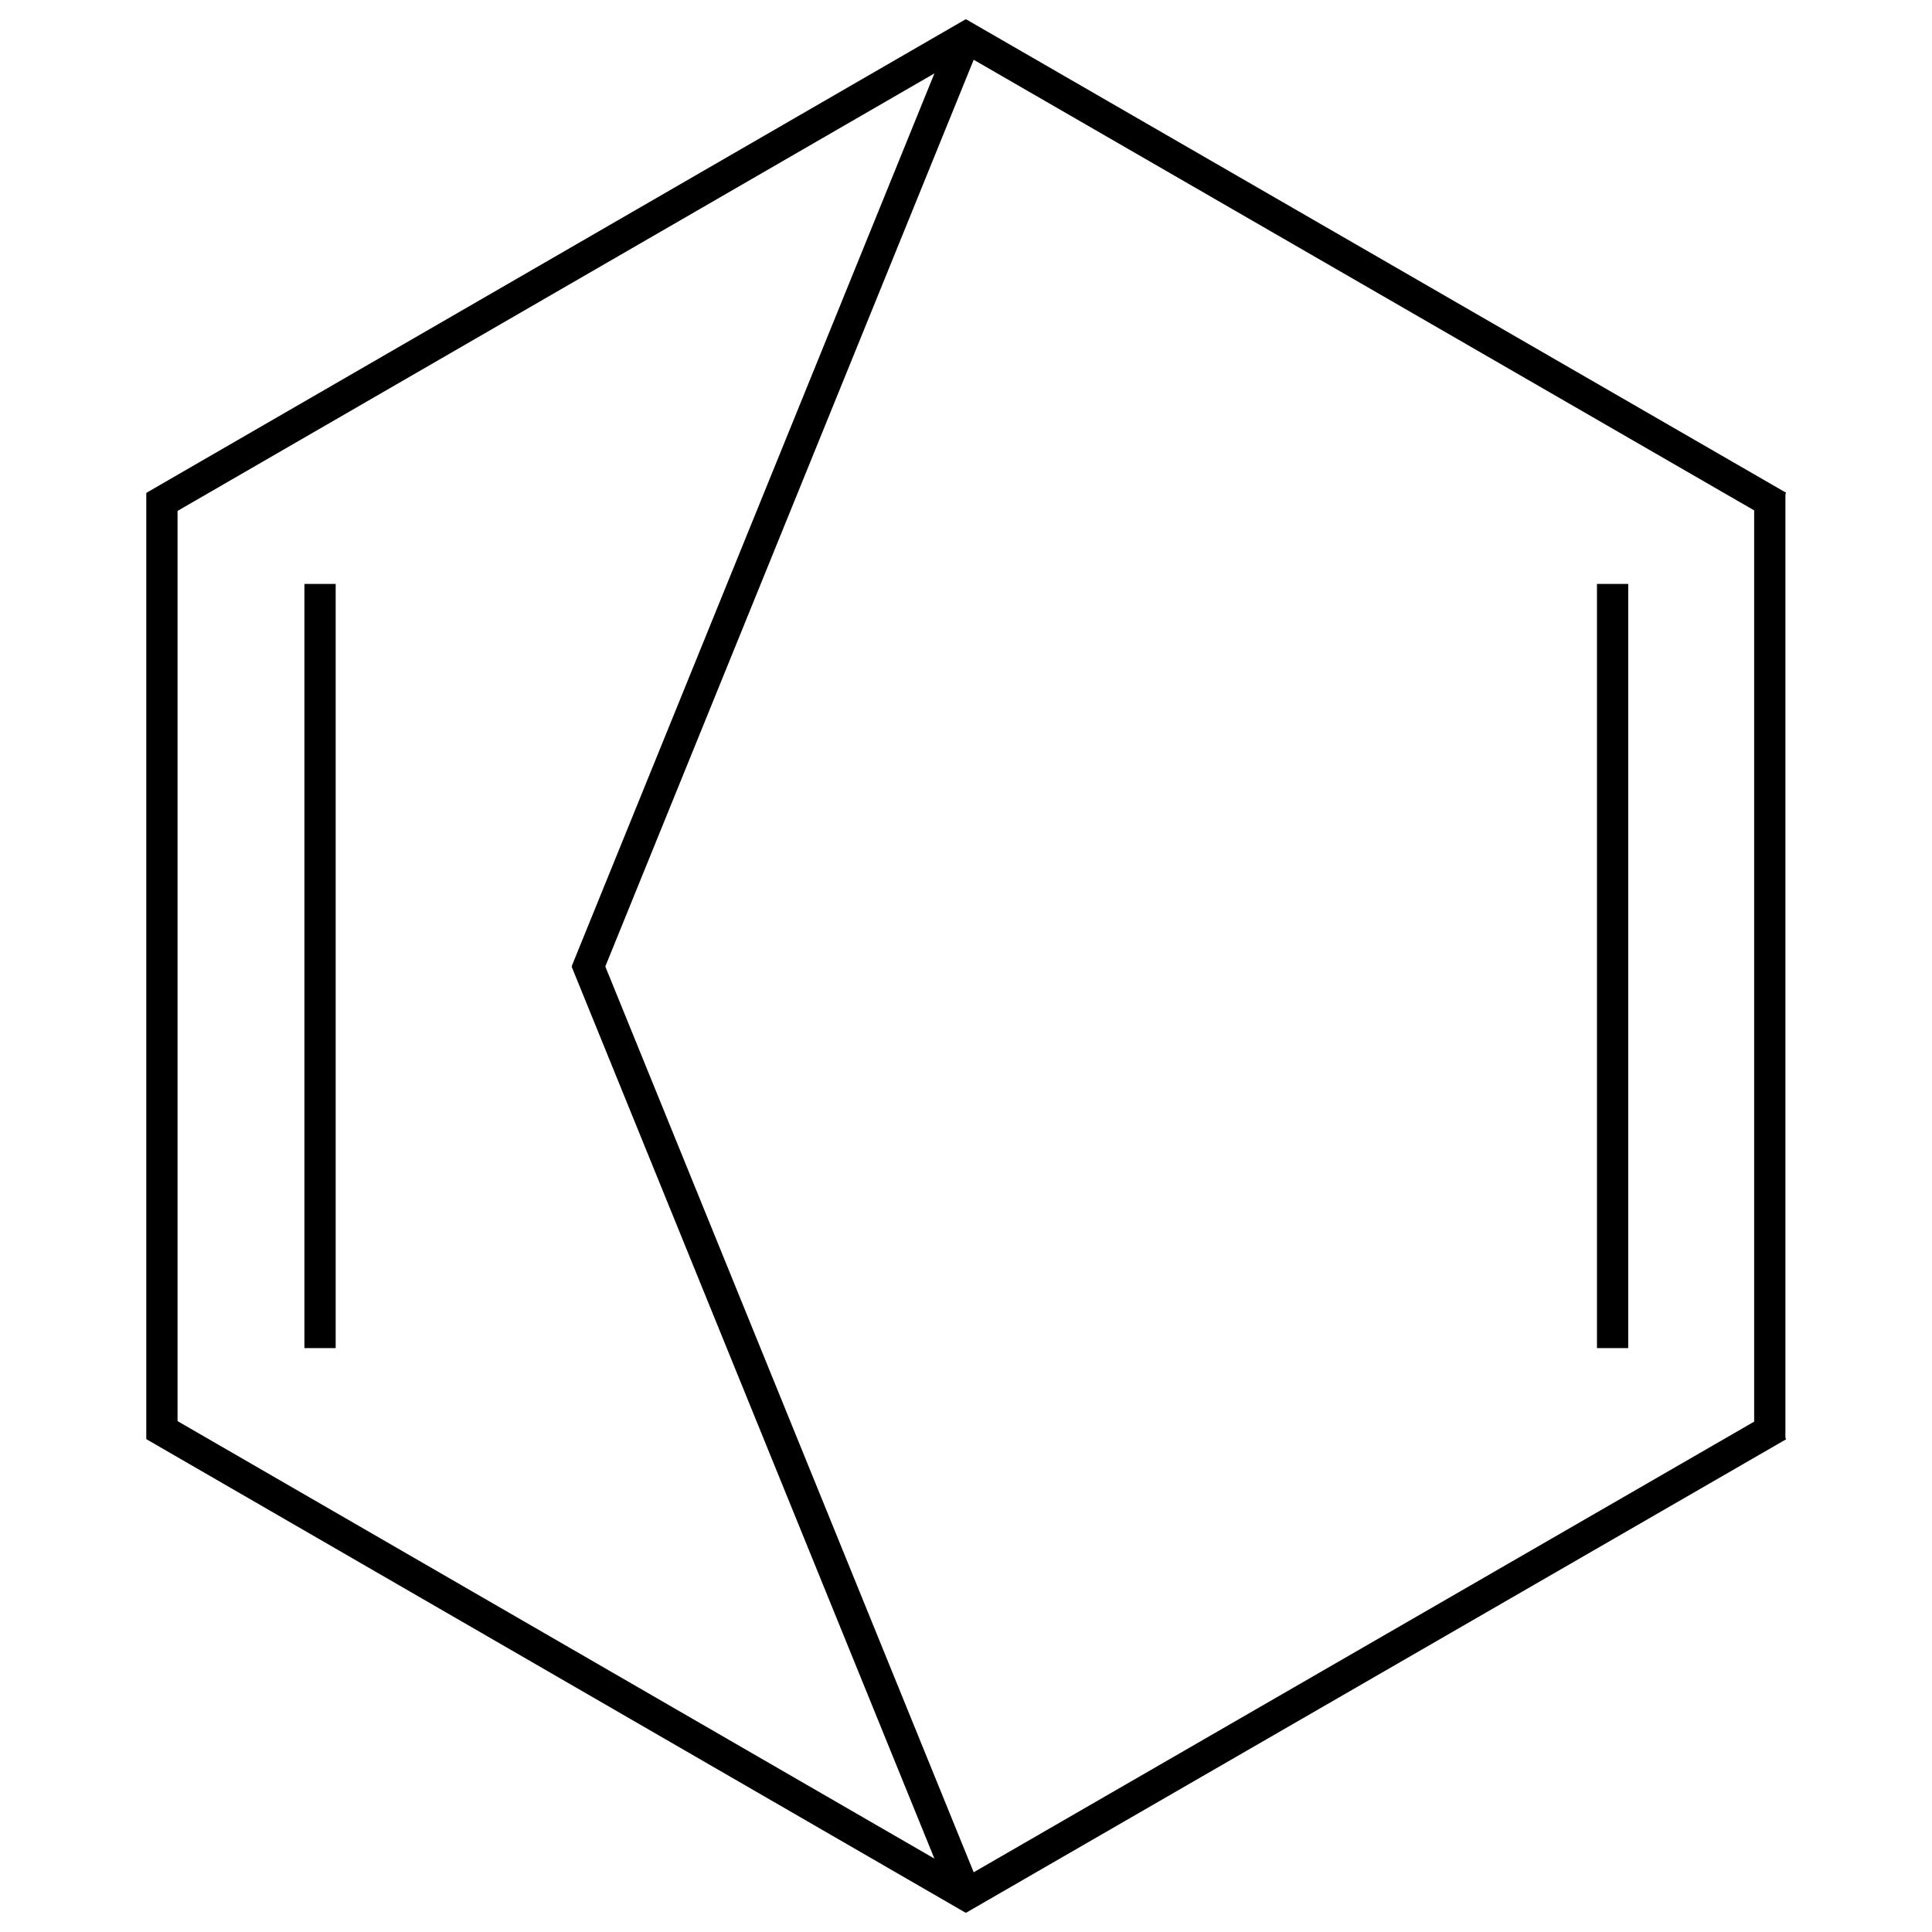
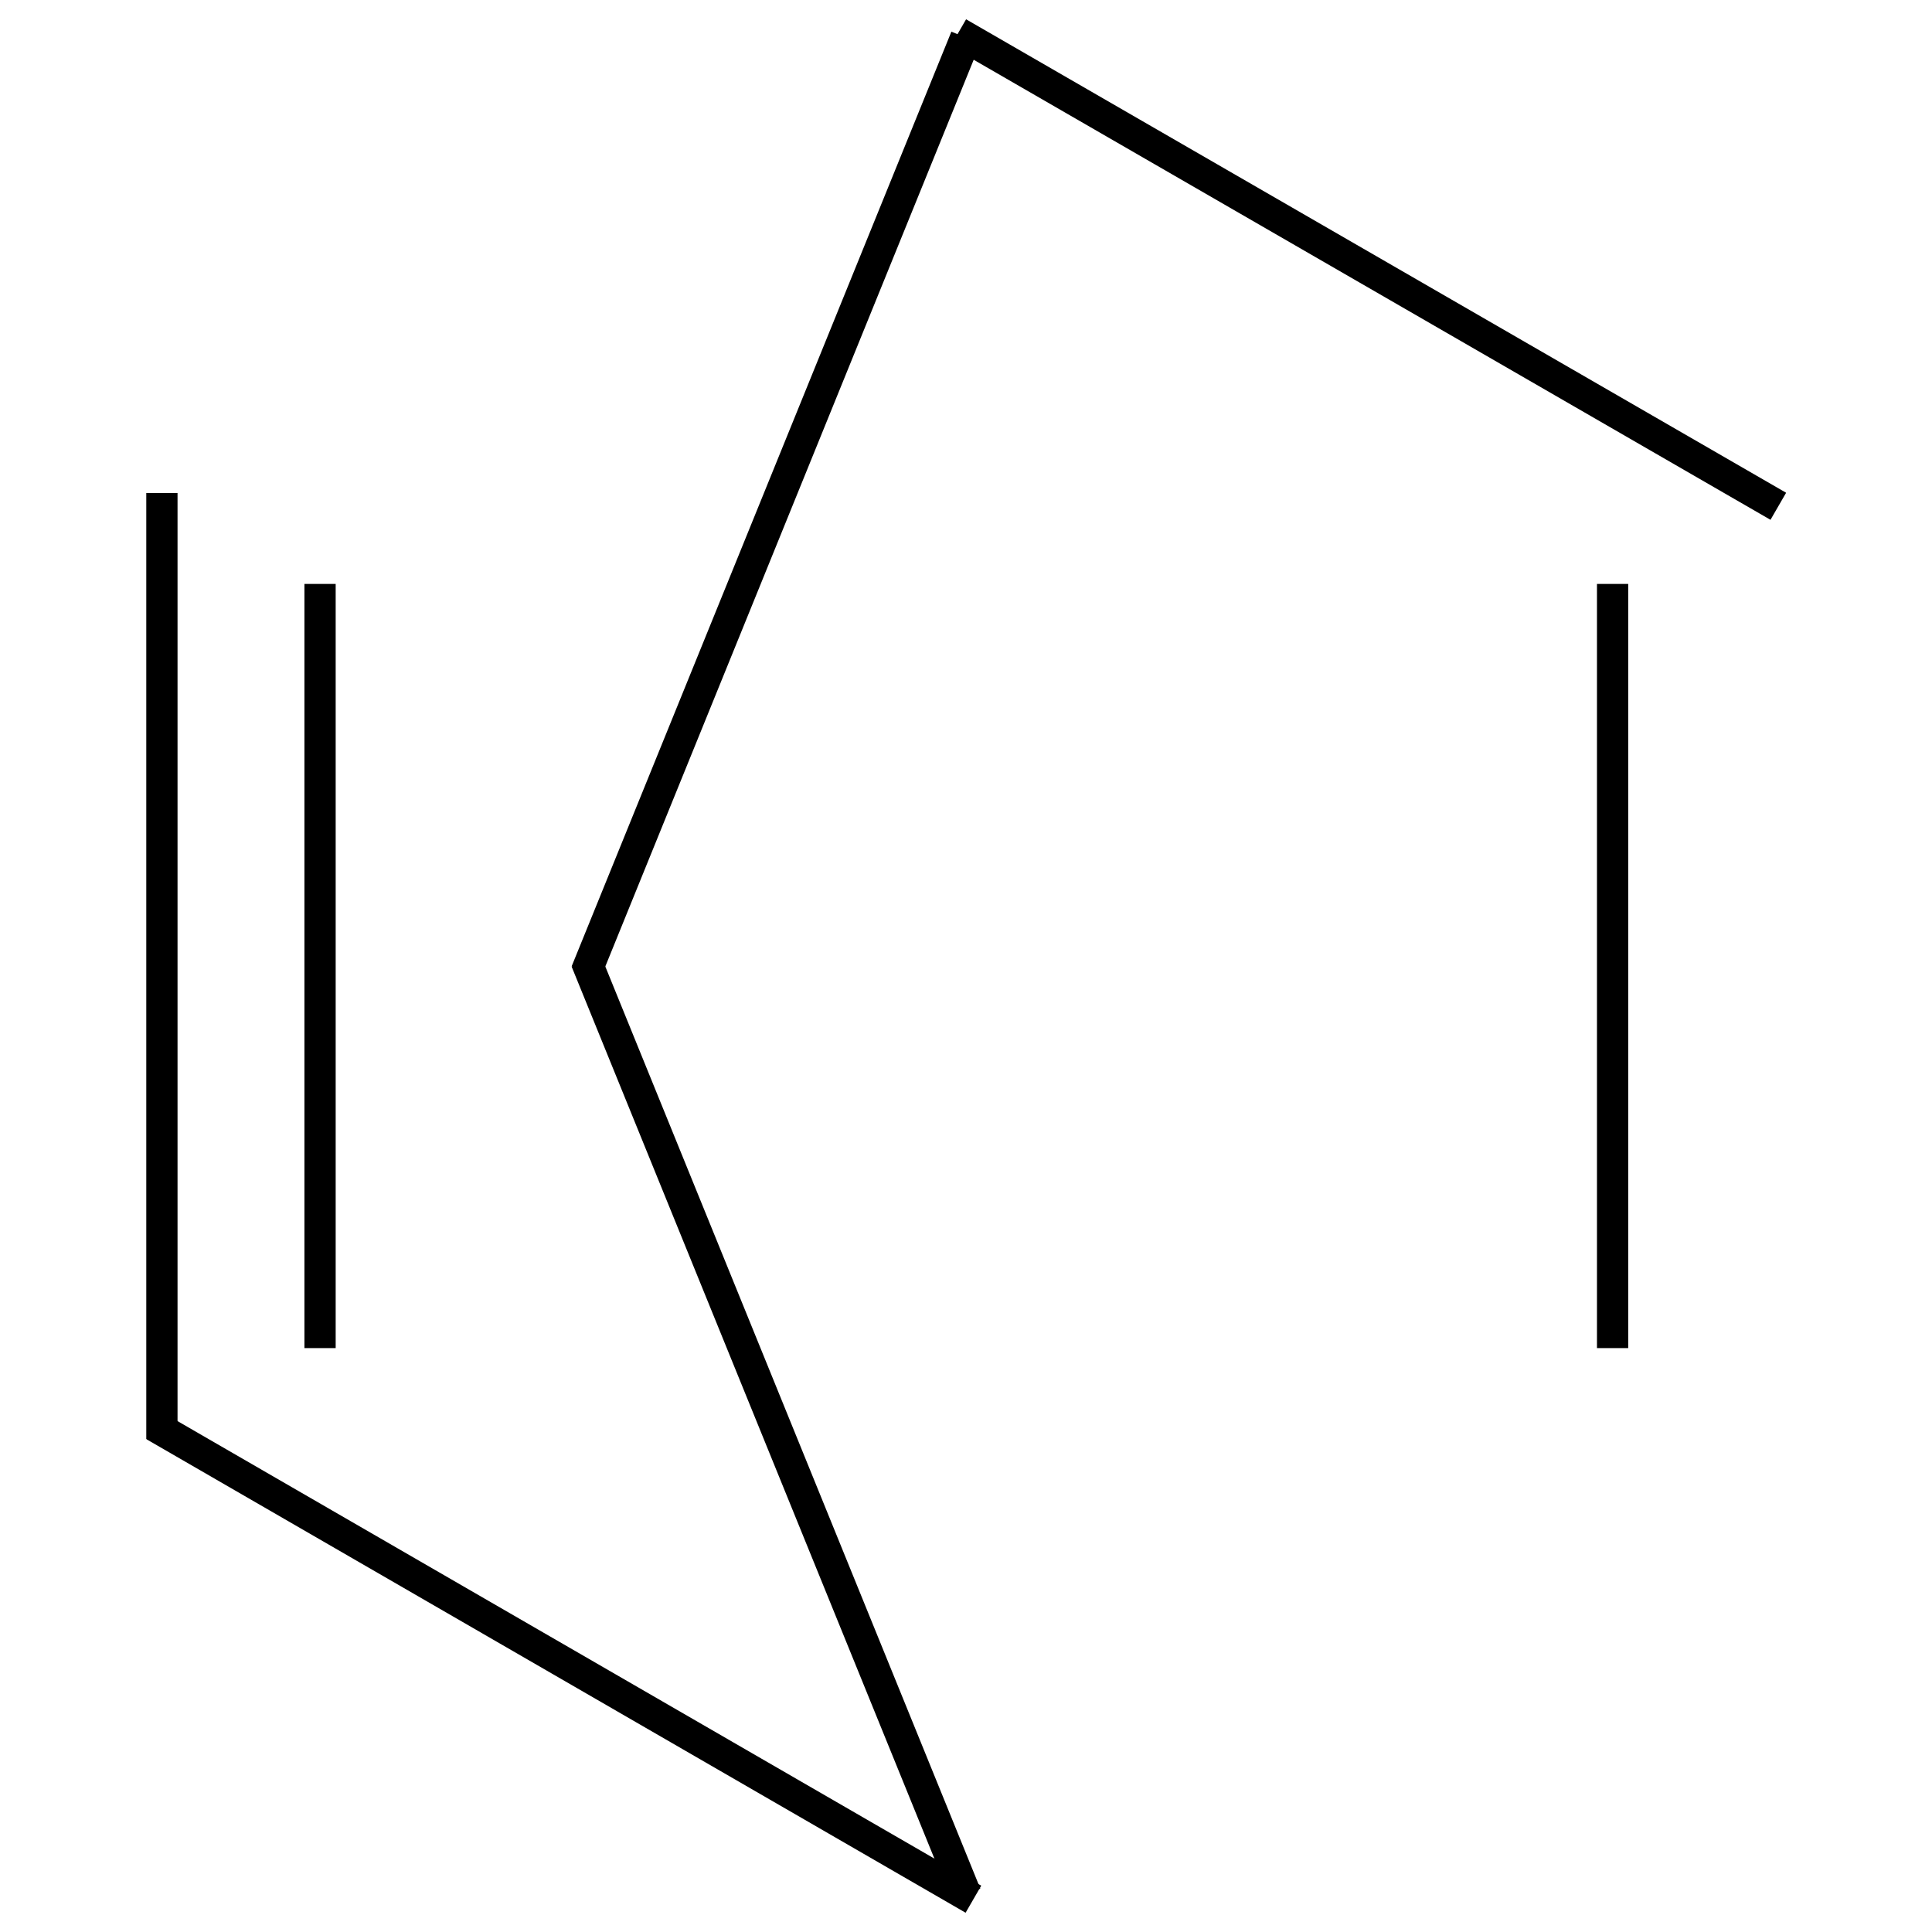
<svg xmlns="http://www.w3.org/2000/svg" width="200" height="200" viewBox="0 0 200 200">
  <path fill="none" stroke-width="0.033" stroke-linecap="butt" stroke-linejoin="miter" stroke="rgb(0%, 0%, 0%)" stroke-opacity="1" stroke-miterlimit="10" d="M 0.857 1.966 L -0.008 1.466 " transform="matrix(98.025, 0, 0, 98.025, 16.761, 3.888)" />
  <path fill="none" stroke-width="0.033" stroke-linecap="butt" stroke-linejoin="miter" stroke="rgb(0%, 0%, 0%)" stroke-opacity="1" stroke-miterlimit="10" d="M 0 1.48 L 0 0.481 " transform="matrix(98.025, 0, 0, 98.025, 16.761, 3.888)" />
  <path fill="none" stroke-width="0.033" stroke-linecap="butt" stroke-linejoin="miter" stroke="rgb(0%, 0%, 0%)" stroke-opacity="1" stroke-miterlimit="10" d="M 0.167 1.384 L 0.167 0.577 " transform="matrix(98.025, 0, 0, 98.025, 16.761, 3.888)" />
-   <path fill="none" stroke-width="0.033" stroke-linecap="butt" stroke-linejoin="miter" stroke="rgb(0%, 0%, 0%)" stroke-opacity="1" stroke-miterlimit="10" d="M -0.008 0.495 L 0.857 -0.005 " transform="matrix(98.025, 0, 0, 98.025, 16.761, 3.888)" />
  <path fill="none" stroke-width="0.033" stroke-linecap="butt" stroke-linejoin="miter" stroke="rgb(0%, 0%, 0%)" stroke-opacity="1" stroke-miterlimit="10" d="M 0.841 -0.005 L 1.707 0.495 " transform="matrix(98.025, 0, 0, 98.025, 16.761, 3.888)" />
-   <path fill="none" stroke-width="0.033" stroke-linecap="butt" stroke-linejoin="miter" stroke="rgb(0%, 0%, 0%)" stroke-opacity="1" stroke-miterlimit="10" d="M 1.698 0.481 L 1.698 1.48 " transform="matrix(98.025, 0, 0, 98.025, 16.761, 3.888)" />
  <path fill="none" stroke-width="0.033" stroke-linecap="butt" stroke-linejoin="miter" stroke="rgb(0%, 0%, 0%)" stroke-opacity="1" stroke-miterlimit="10" d="M 1.532 0.577 L 1.532 1.384 " transform="matrix(98.025, 0, 0, 98.025, 16.761, 3.888)" />
-   <path fill="none" stroke-width="0.033" stroke-linecap="butt" stroke-linejoin="miter" stroke="rgb(0%, 0%, 0%)" stroke-opacity="1" stroke-miterlimit="10" d="M 0.841 1.966 L 1.707 1.466 " transform="matrix(98.025, 0, 0, 98.025, 16.761, 3.888)" />
  <path fill="none" stroke-width="0.033" stroke-linecap="butt" stroke-linejoin="miter" stroke="rgb(0%, 0%, 0%)" stroke-opacity="1" stroke-miterlimit="10" d="M 0.849 1.961 L 0.448 0.975 " transform="matrix(98.025, 0, 0, 98.025, 16.761, 3.888)" />
  <path fill="none" stroke-width="0.033" stroke-linecap="butt" stroke-linejoin="miter" stroke="rgb(0%, 0%, 0%)" stroke-opacity="1" stroke-miterlimit="10" d="M 0.448 0.987 L 0.849 -0 " transform="matrix(98.025, 0, 0, 98.025, 16.761, 3.888)" />
</svg>